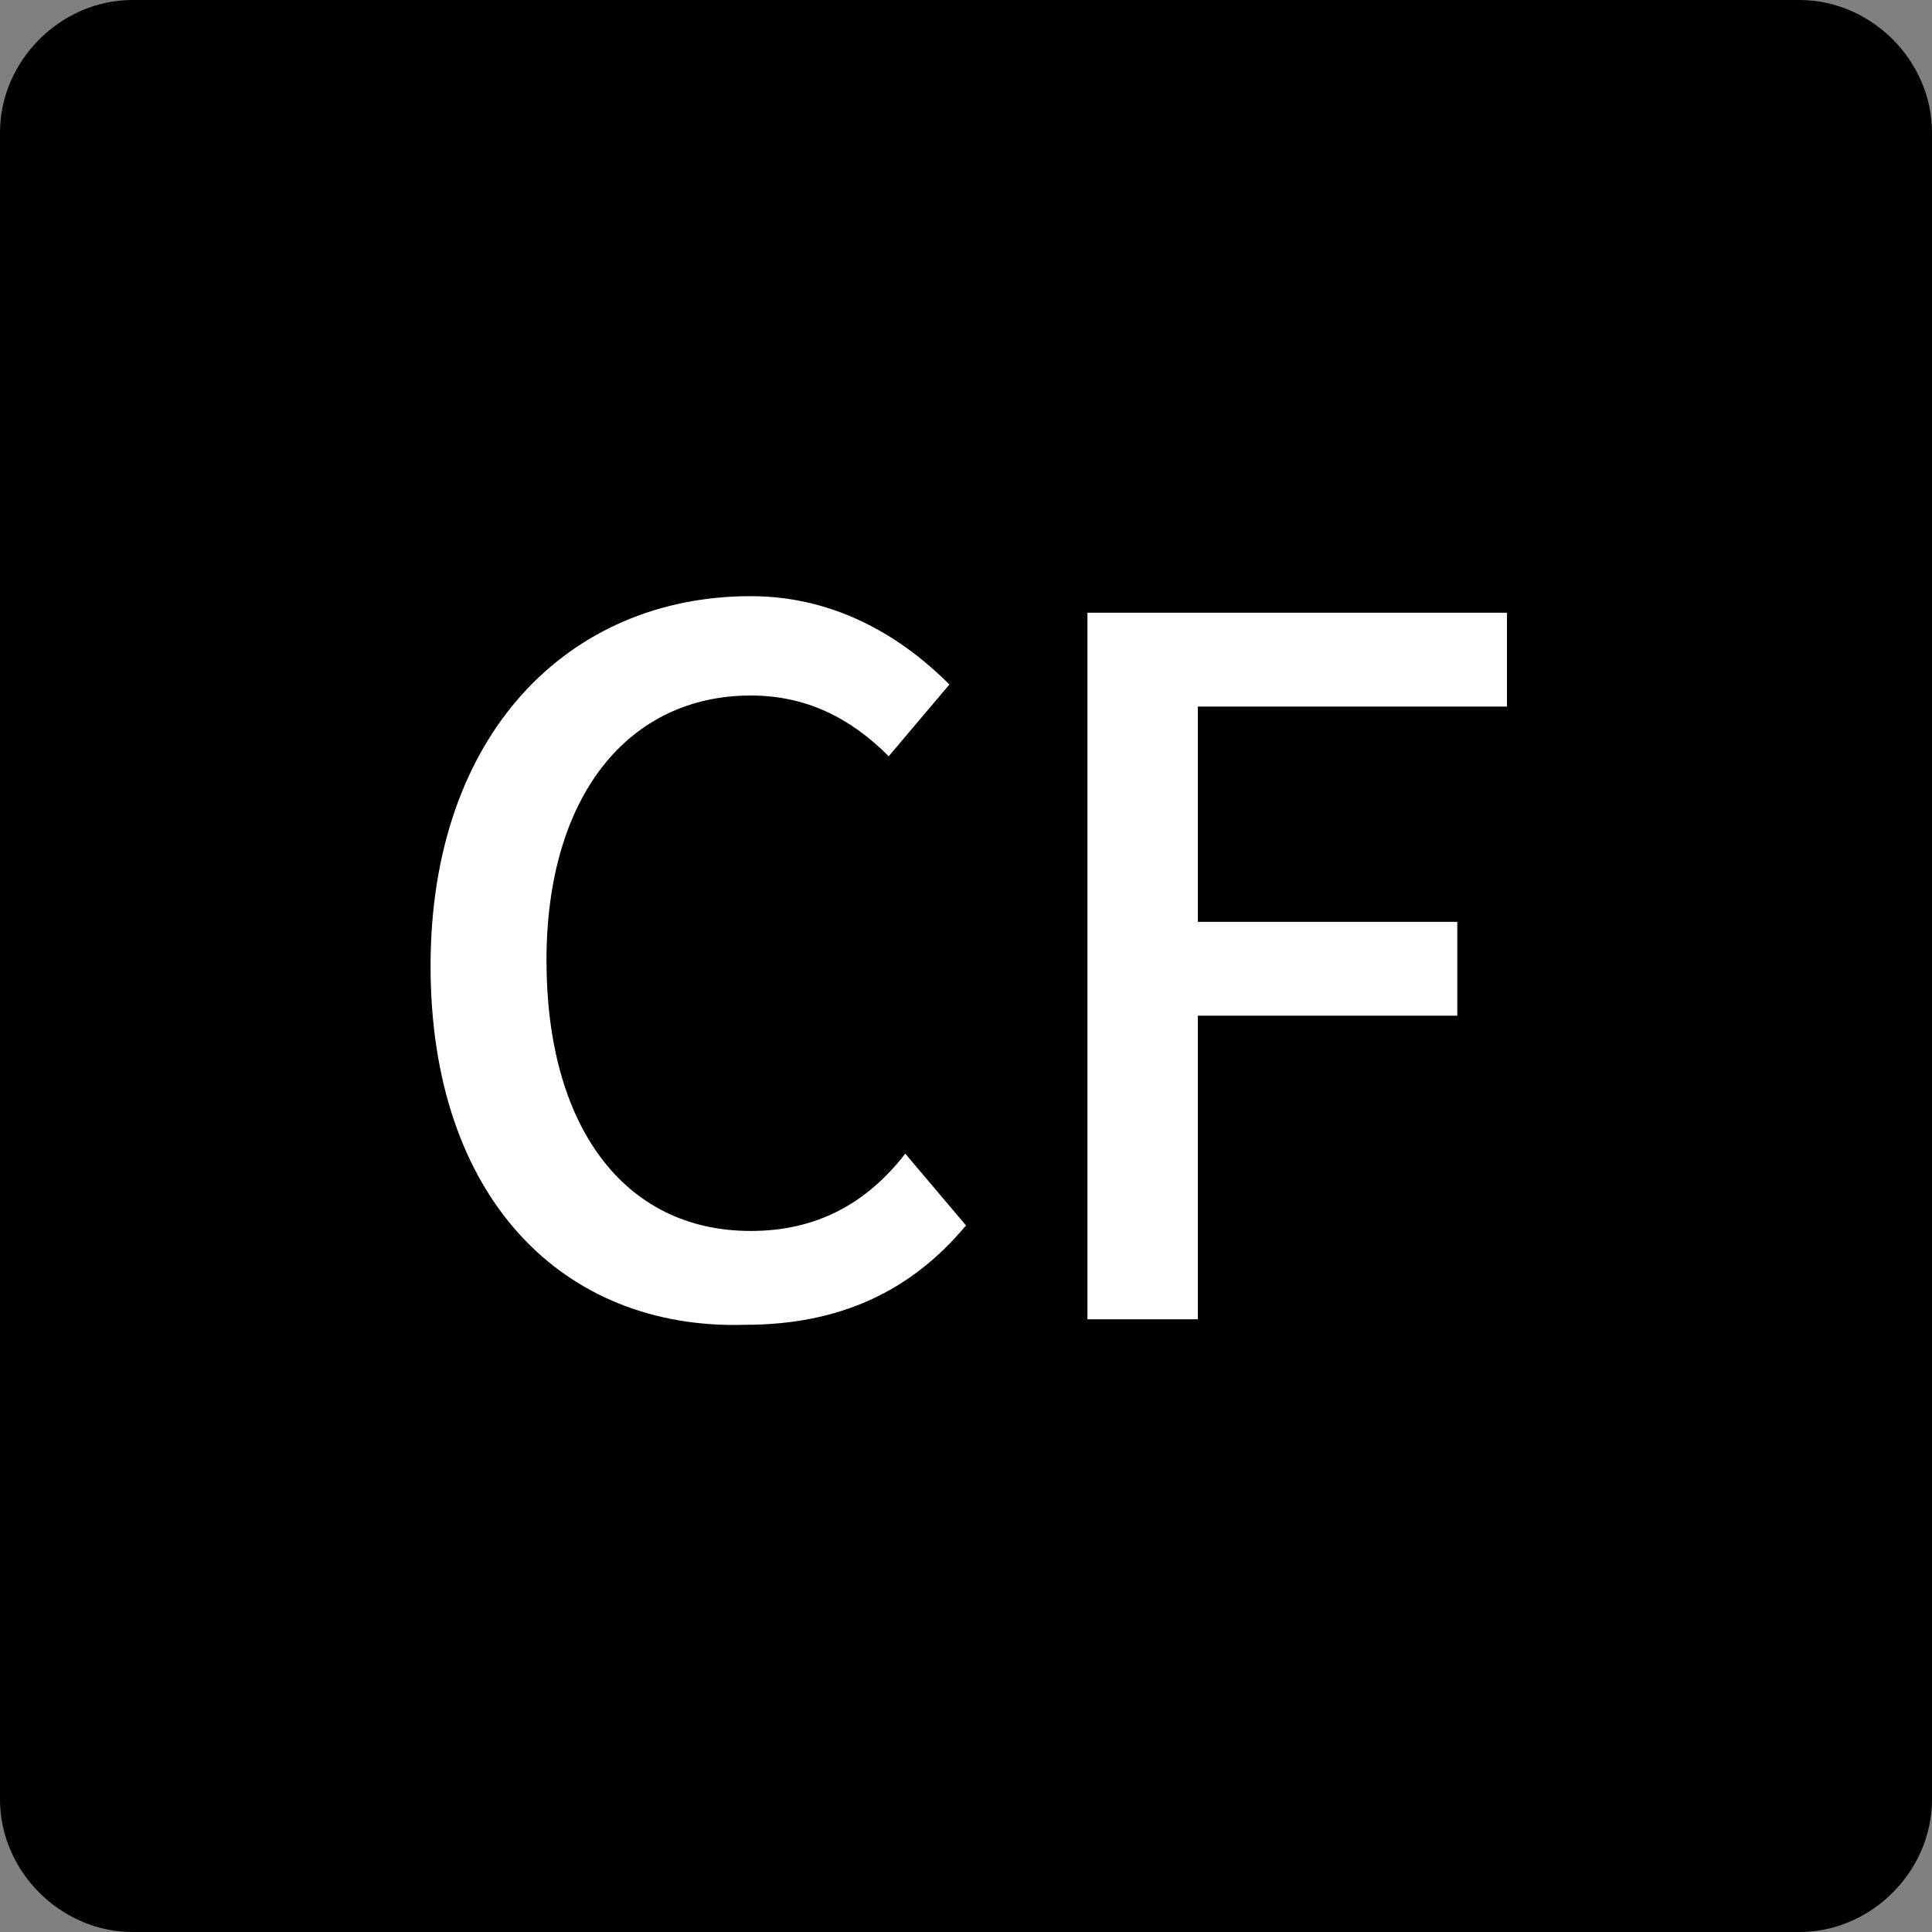
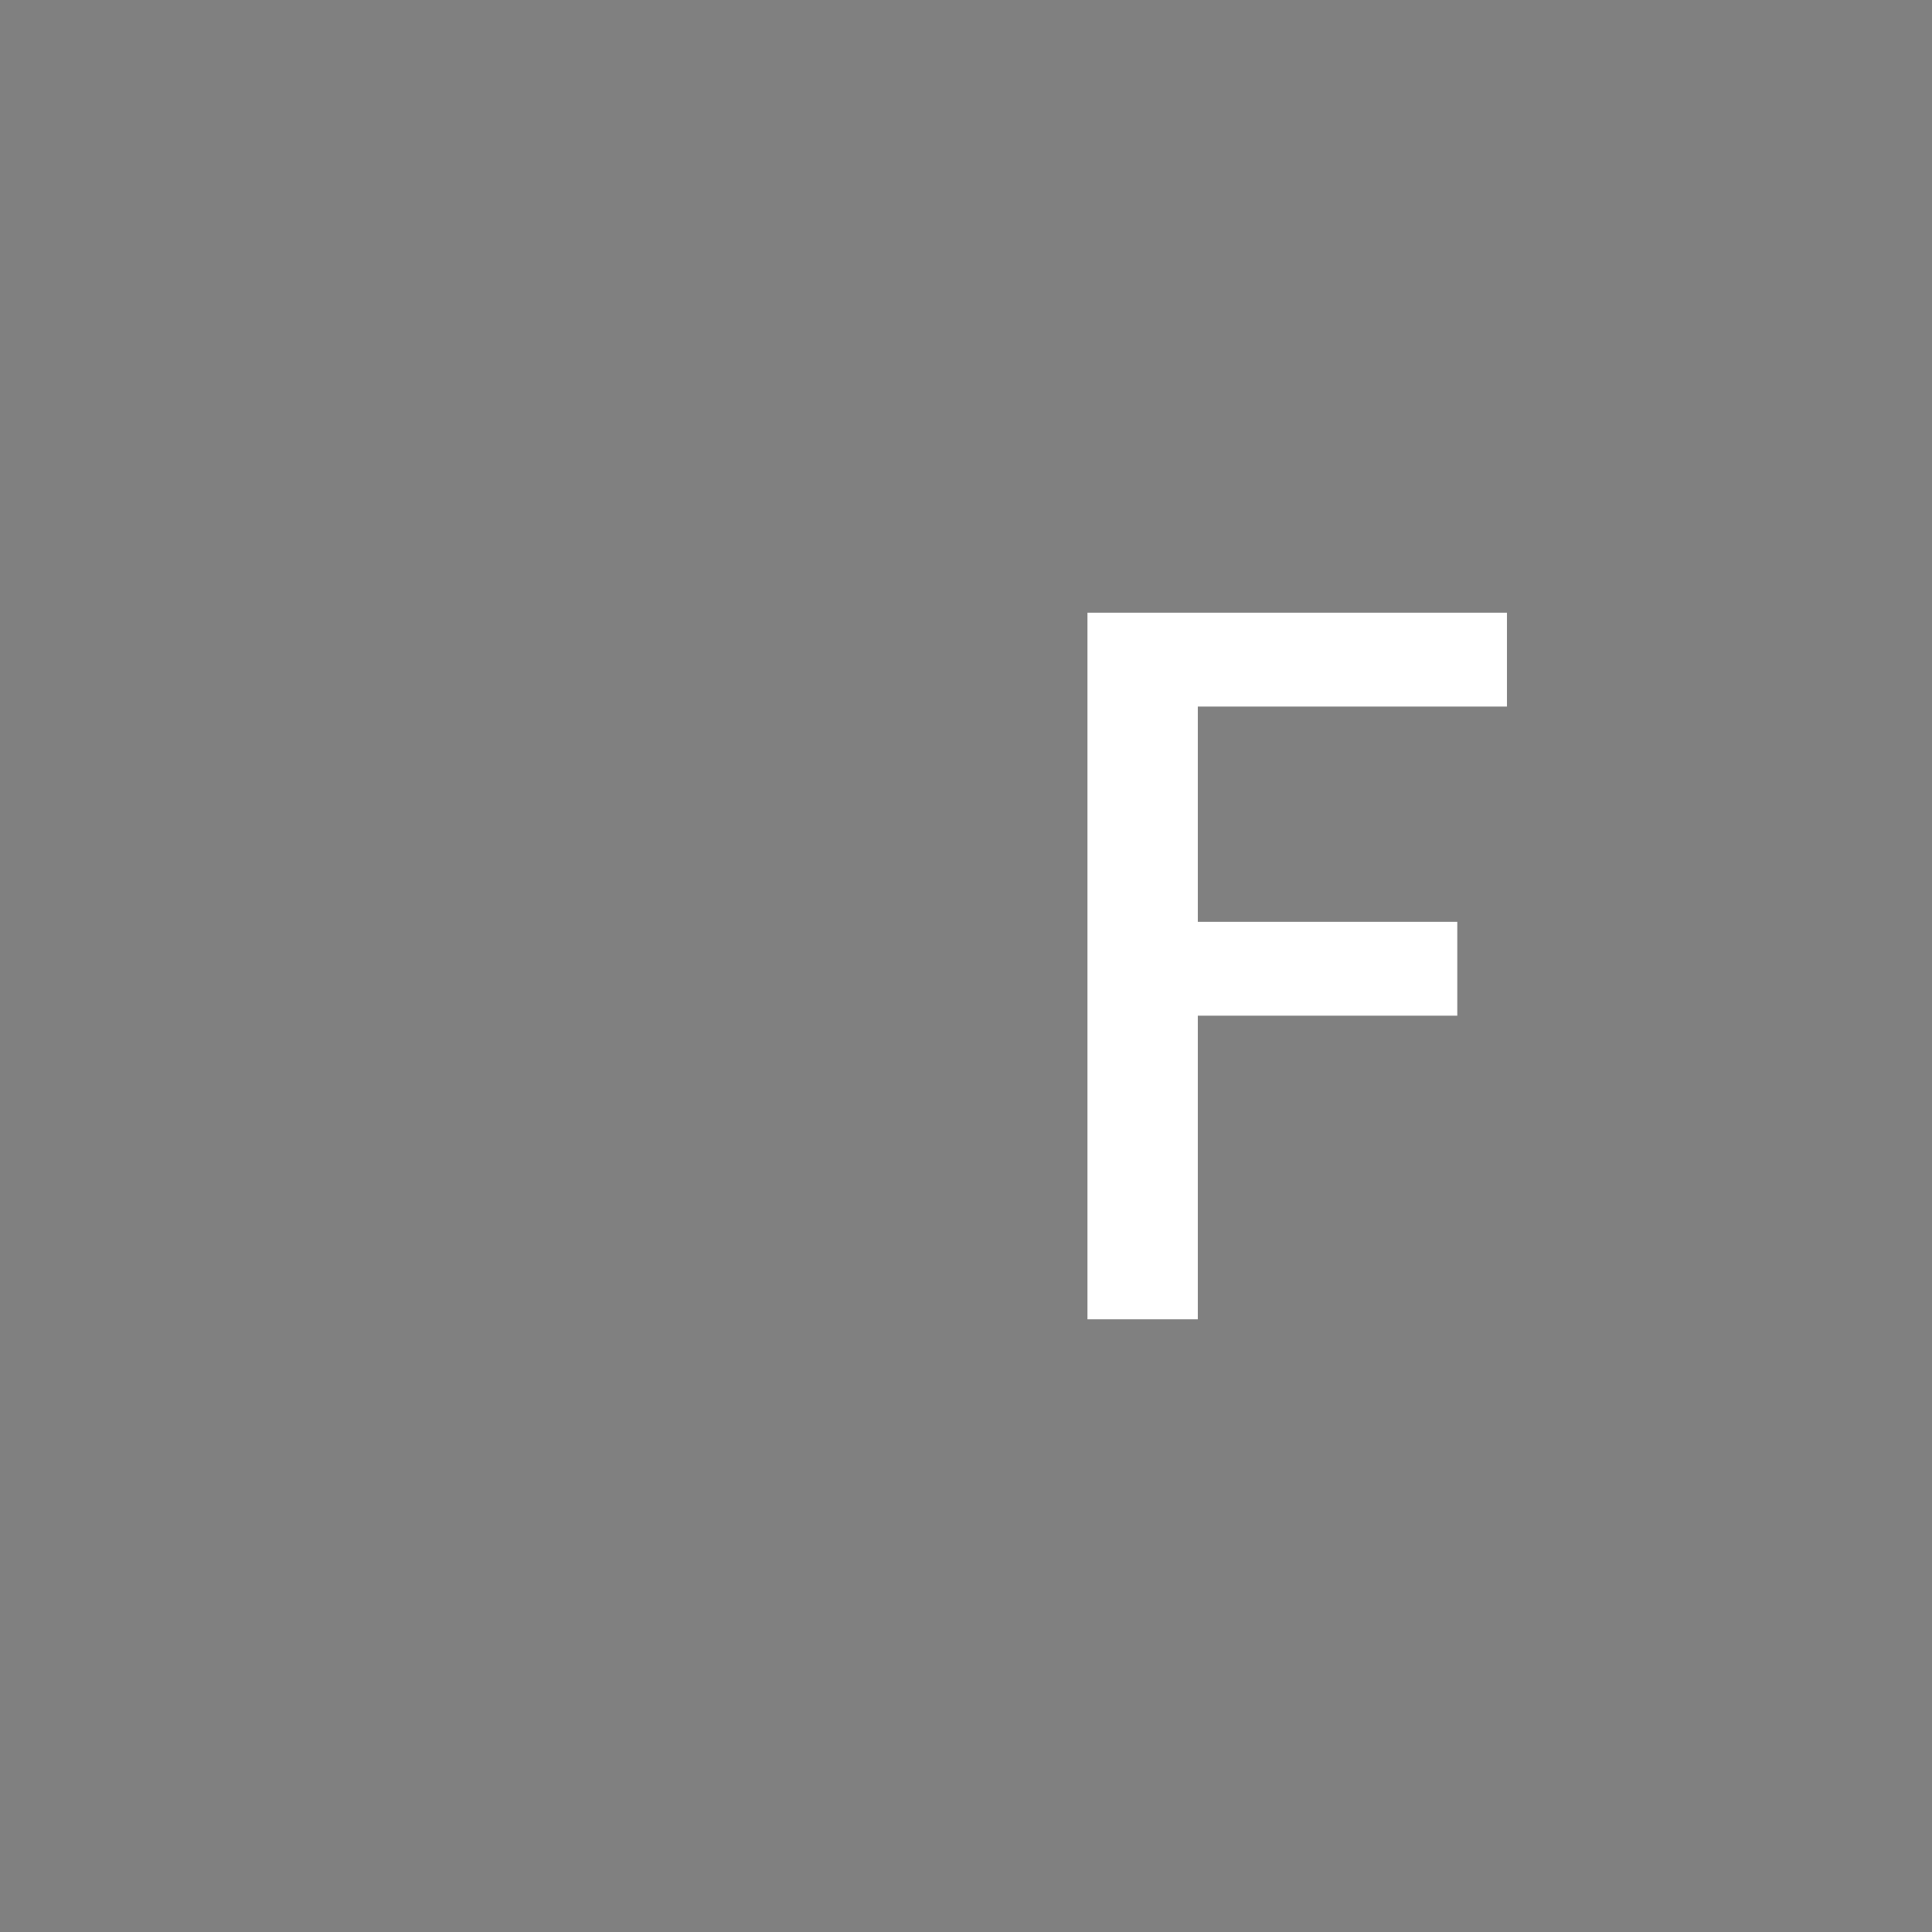
<svg xmlns="http://www.w3.org/2000/svg" version="1.1" id="Layer_1" x="0px" y="0px" viewBox="0 0 35 35" style="enable-background:new 0 0 35 35;" xml:space="preserve">
  <rect x="0" y="0" width="35" height="35" fill="#808080" stroke="none" />
  <style type="text/css">
	.st0{fill:#FFFFFF;}
</style>
-   <path d="M32.6,35H2.4C1.1,35,0,33.9,0,32.6V2.4C0,1.1,1.1,0,2.4,0h30.2C33.9,0,35,1.1,35,2.4v30.2C35,33.9,33.9,35,32.6,35z" />
  <g>
-     <path class="st0" d="M7.8,17.5c0-4.2,2.5-6.7,5.8-6.7c1.6,0,2.8,0.8,3.6,1.6l-1.1,1.3c-0.7-0.7-1.5-1.1-2.5-1.1   c-2.2,0-3.7,1.8-3.7,4.8c0,3,1.4,4.9,3.7,4.9c1.2,0,2.1-0.5,2.8-1.4l1.1,1.3c-1,1.2-2.3,1.8-4,1.8C10.2,24.1,7.8,21.7,7.8,17.5z" />
    <path class="st0" d="M19.7,11.1h7.6v1.7h-5.6v3.9h4.7v1.7h-4.7v5.5h-2V11.1z" />
  </g>
</svg>